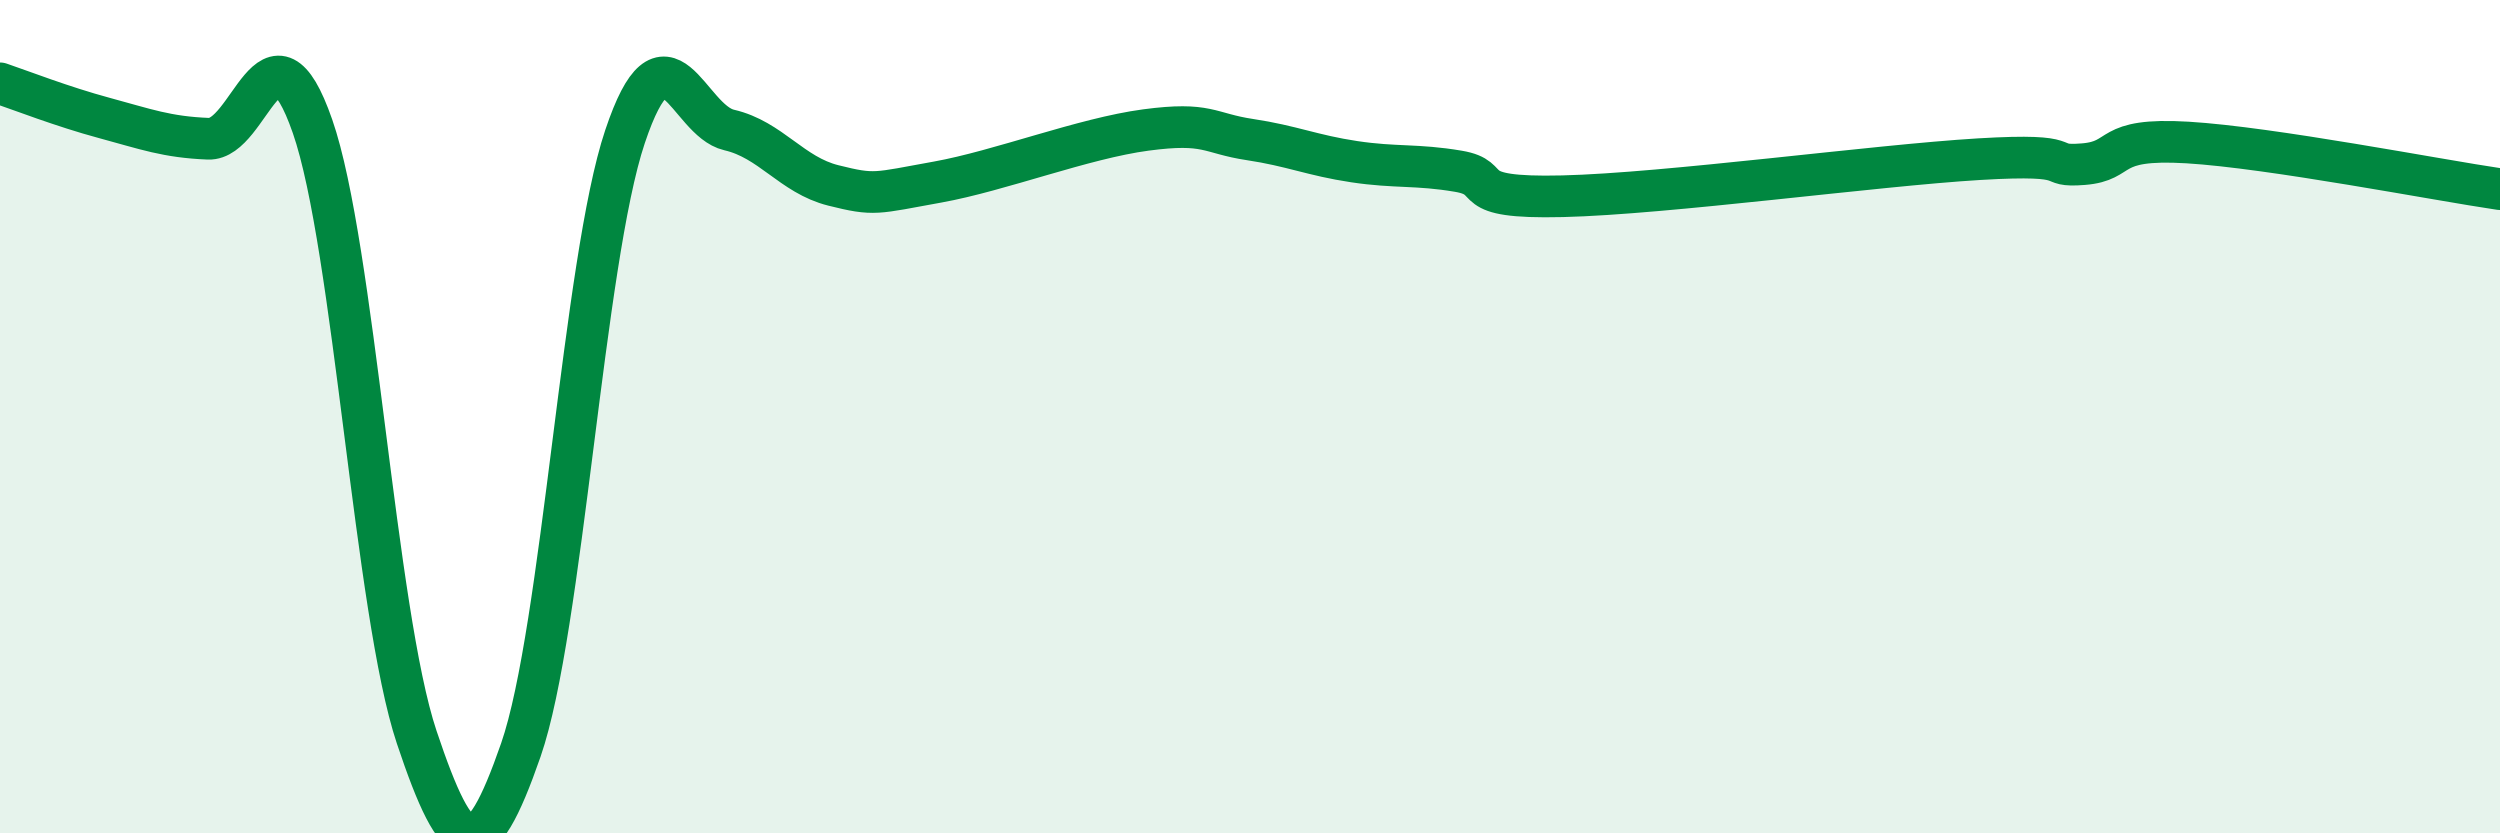
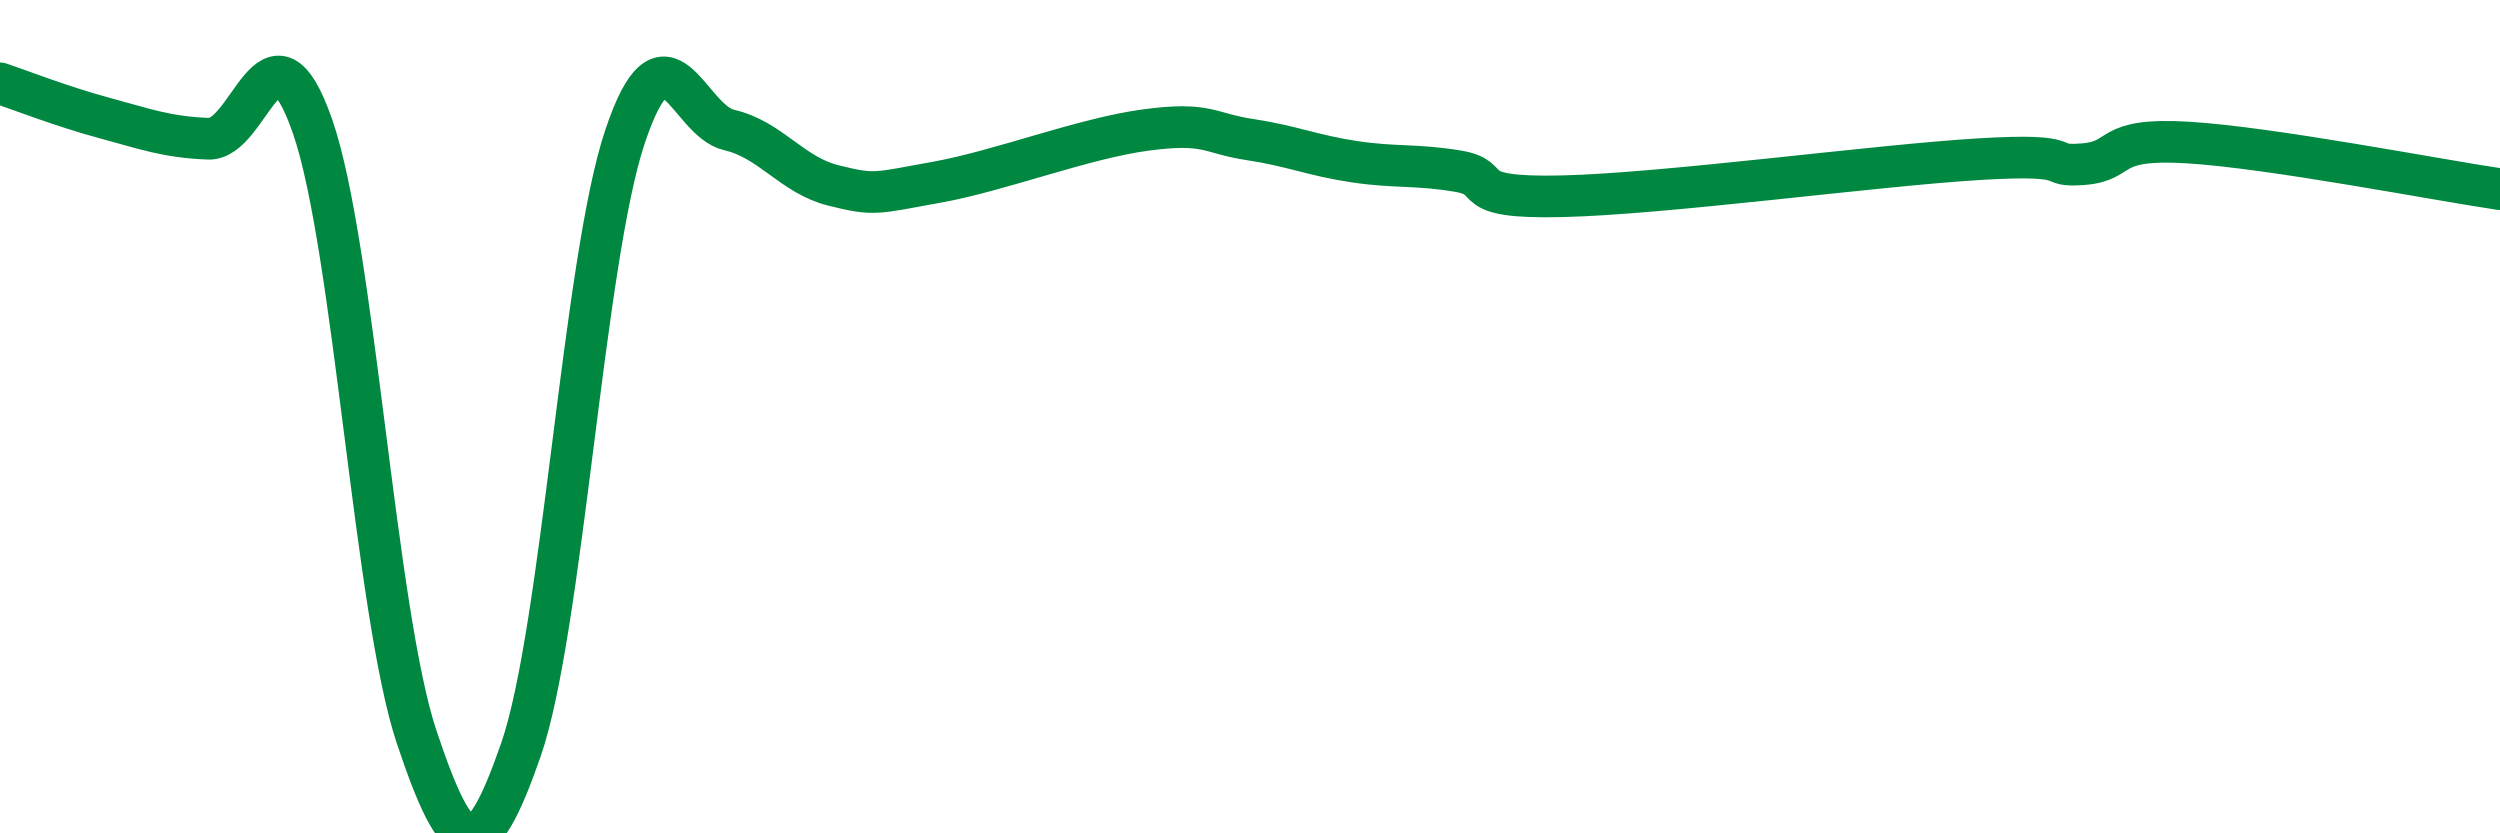
<svg xmlns="http://www.w3.org/2000/svg" width="60" height="20" viewBox="0 0 60 20">
-   <path d="M 0,2 C 0.5,2.17 1.5,2.56 2.5,2.83 C 3.5,3.1 4,3.29 5,3.33 C 6,3.37 6.5,0.16 7.5,3.03 C 8.5,5.9 9,14.7 10,17.69 C 11,20.68 11.5,20.88 12.5,18 C 13.5,15.12 14,6.26 15,3.28 C 16,0.3 16.5,2.89 17.5,3.12 C 18.5,3.35 19,4.2 20,4.45 C 21,4.7 21,4.64 22.5,4.37 C 24,4.1 26,3.32 27.5,3.12 C 29,2.92 29,3.2 30,3.35 C 31,3.5 31.5,3.73 32.5,3.88 C 33.5,4.03 34,3.94 35,4.11 C 36,4.28 35,4.77 37.5,4.71 C 40,4.65 45,3.97 47.5,3.82 C 50,3.67 49,4.02 50,3.94 C 51,3.86 50.5,3.3 52.5,3.42 C 54.5,3.54 58.5,4.32 60,4.54L60 20L0 20Z" fill="#008740" opacity="0.1" stroke-linecap="round" stroke-linejoin="round" />
  <path d="M 0,2 C 0.5,2.17 1.5,2.56 2.5,2.83 C 3.5,3.1 4,3.29 5,3.33 C 6,3.37 6.5,0.16 7.5,3.03 C 8.5,5.9 9,14.7 10,17.69 C 11,20.68 11.5,20.88 12.5,18 C 13.5,15.12 14,6.26 15,3.28 C 16,0.3 16.5,2.89 17.5,3.12 C 18.5,3.35 19,4.2 20,4.45 C 21,4.7 21,4.64 22.5,4.37 C 24,4.1 26,3.32 27.5,3.12 C 29,2.92 29,3.2 30,3.35 C 31,3.5 31.5,3.73 32.5,3.88 C 33.5,4.03 34,3.94 35,4.11 C 36,4.28 35,4.77 37.5,4.71 C 40,4.65 45,3.97 47.5,3.82 C 50,3.67 49,4.02 50,3.94 C 51,3.86 50.5,3.3 52.5,3.42 C 54.5,3.54 58.5,4.32 60,4.54" stroke="#008740" stroke-width="1" fill="none" stroke-linecap="round" stroke-linejoin="round" />
</svg>